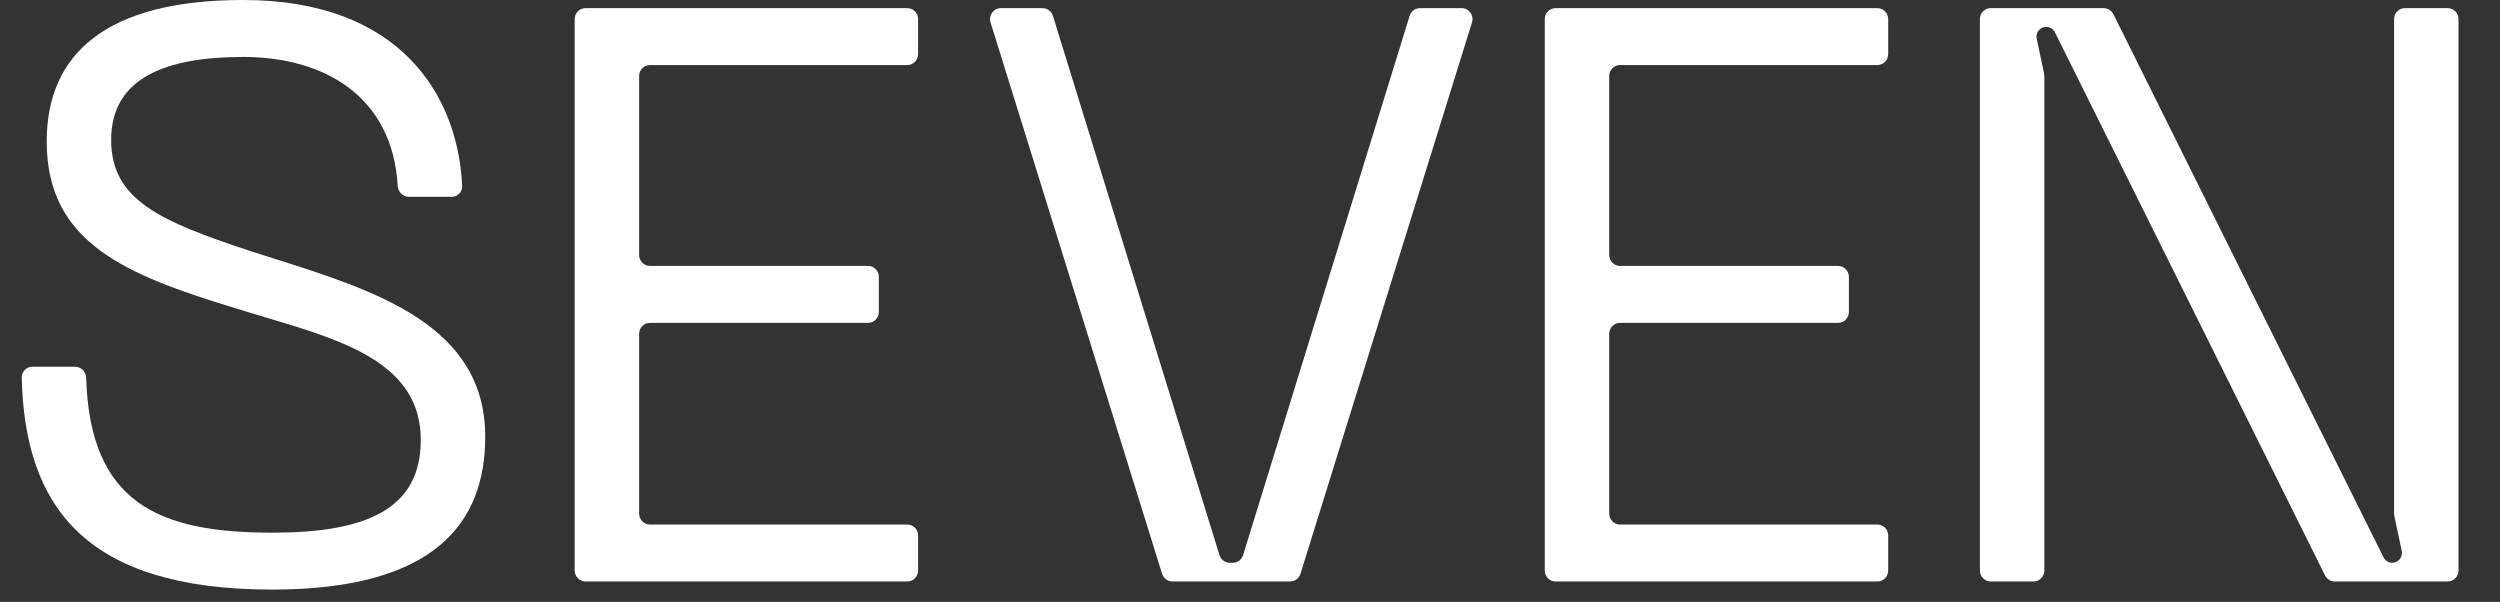
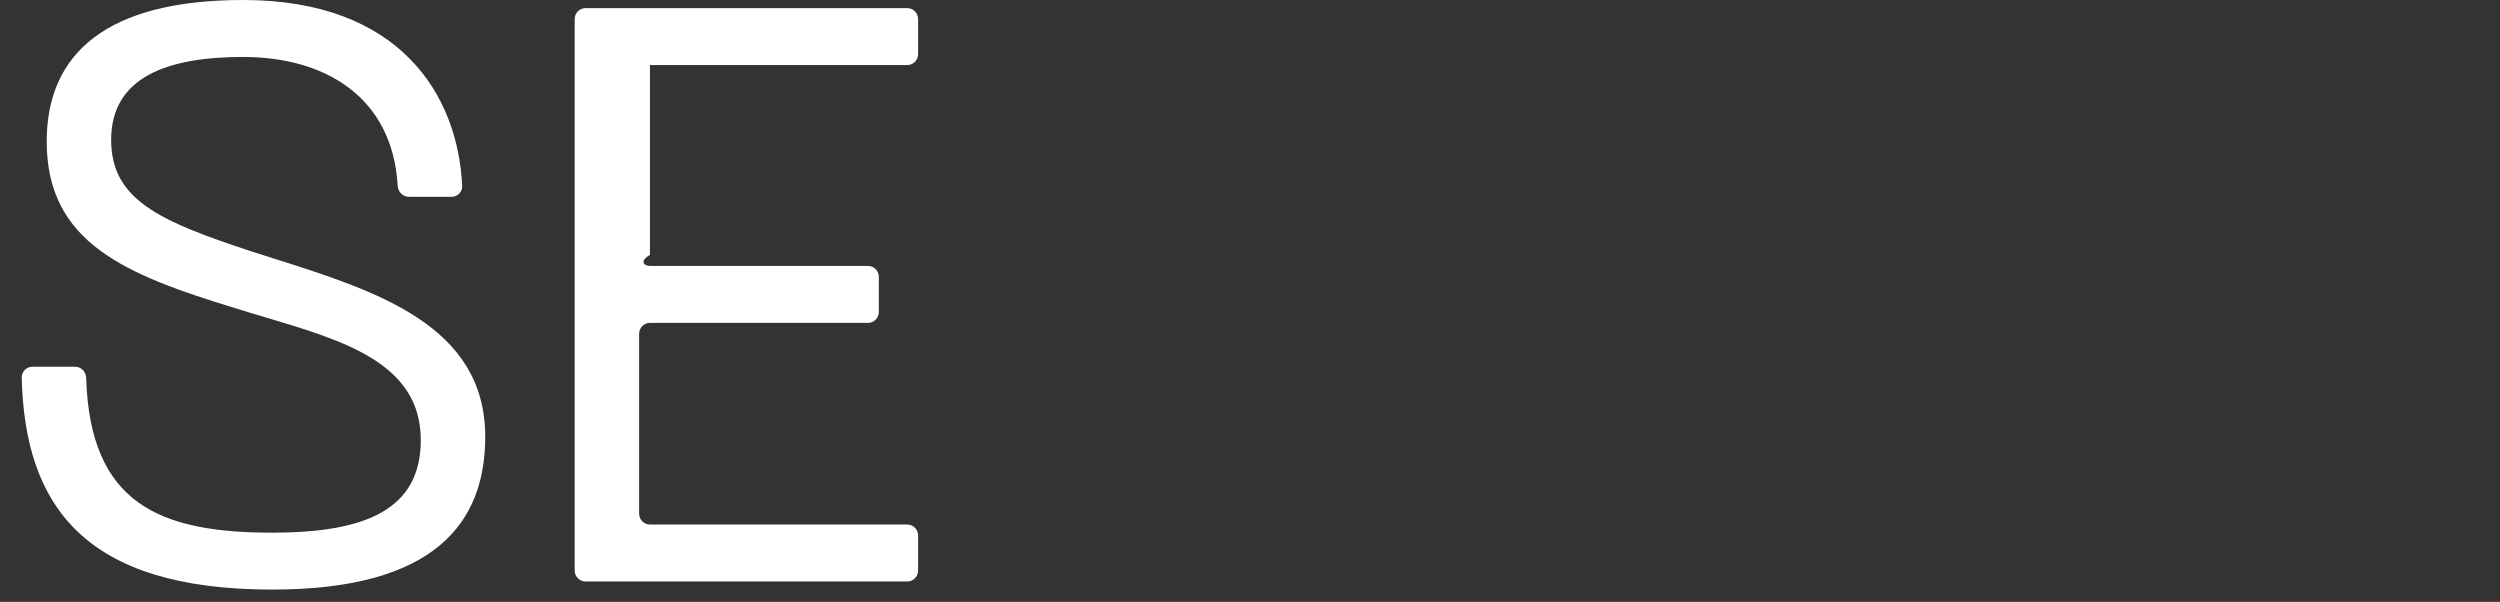
<svg xmlns="http://www.w3.org/2000/svg" width="54" height="13" viewBox="0 0 54 13" fill="none">
  <rect x="0" y="0" width="54" height="13" fill="#333333" stroke="none" />
  <path d="M5.913 5.584C8.128 6.285 10.481 7.029 10.481 9.433C10.481 11.277 9.412 12.735 5.881 12.735C1.821 12.735 0.537 10.925 0.469 8.16C0.466 8.029 0.57 7.922 0.699 7.922H1.625C1.753 7.922 1.857 8.029 1.861 8.161C1.943 10.875 3.439 11.506 5.881 11.506C7.918 11.506 9.089 10.996 9.089 9.503C9.089 7.854 7.438 7.362 5.74 6.857C5.521 6.791 5.301 6.726 5.083 6.657C2.724 5.937 1.009 5.252 1.009 3.056C1.009 1.159 2.299 0 5.253 0C8.646 0 9.891 2.06 9.983 4.013C9.989 4.145 9.884 4.251 9.756 4.251H8.83C8.701 4.251 8.598 4.144 8.59 4.013C8.479 2.09 7.015 1.23 5.253 1.23C3.606 1.23 2.401 1.669 2.401 3.021C2.401 4.321 3.454 4.778 5.423 5.428C5.585 5.48 5.748 5.532 5.913 5.584Z" fill="white" />
-   <path d="M19.598 11.33C19.727 11.33 19.831 11.436 19.831 11.568V12.322C19.831 12.453 19.727 12.56 19.598 12.56H12.647C12.518 12.56 12.413 12.453 12.413 12.322V0.413C12.413 0.282 12.518 0.176 12.647 0.176H19.598C19.727 0.176 19.831 0.282 19.831 0.413V1.168C19.831 1.299 19.727 1.405 19.598 1.405H14.039C13.91 1.405 13.805 1.512 13.805 1.643V5.506C13.805 5.638 13.91 5.744 14.039 5.744H18.749C18.878 5.744 18.983 5.85 18.983 5.982V6.736C18.983 6.867 18.878 6.974 18.749 6.974H14.039C13.91 6.974 13.805 7.08 13.805 7.211V11.092C13.805 11.224 13.91 11.33 14.039 11.33H19.598Z" fill="white" />
-   <path d="M28.09 12.394C28.059 12.492 27.969 12.56 27.868 12.56H25.323C25.222 12.56 25.132 12.492 25.101 12.394L21.396 0.485C21.348 0.332 21.46 0.176 21.618 0.176H22.52C22.622 0.176 22.712 0.243 22.743 0.342L26.34 11.989C26.371 12.088 26.461 12.156 26.563 12.156H26.628C26.73 12.156 26.82 12.088 26.851 11.989L30.448 0.342C30.479 0.243 30.569 0.176 30.671 0.176H31.573C31.731 0.176 31.843 0.332 31.795 0.485L28.09 12.394Z" fill="white" />
-   <path d="M40.552 11.33C40.68 11.33 40.785 11.436 40.785 11.568V12.322C40.785 12.453 40.68 12.56 40.552 12.56H33.6C33.471 12.56 33.367 12.453 33.367 12.322V0.413C33.367 0.282 33.471 0.176 33.6 0.176H40.552C40.68 0.176 40.785 0.282 40.785 0.413V1.168C40.785 1.299 40.68 1.405 40.552 1.405H34.992C34.863 1.405 34.759 1.512 34.759 1.643V5.506C34.759 5.638 34.863 5.744 34.992 5.744H39.703C39.832 5.744 39.936 5.85 39.936 5.982V6.736C39.936 6.867 39.832 6.974 39.703 6.974H34.992C34.863 6.974 34.759 7.08 34.759 7.211V11.092C34.759 11.224 34.863 11.33 34.992 11.33H40.552Z" fill="white" />
-   <path d="M44.153 1.591C44.156 1.608 44.158 1.625 44.158 1.642V12.322C44.158 12.453 44.053 12.56 43.925 12.56H42.999C42.87 12.56 42.766 12.453 42.766 12.322V0.413C42.766 0.282 42.87 0.176 42.999 0.176H45.441C45.529 0.176 45.609 0.226 45.649 0.306L51.484 12.038C51.52 12.11 51.592 12.156 51.672 12.156C51.806 12.156 51.906 12.029 51.877 11.896L51.717 11.144C51.714 11.128 51.712 11.111 51.712 11.094V0.413C51.712 0.282 51.816 0.176 51.945 0.176H52.87C52.999 0.176 53.104 0.282 53.104 0.413V12.322C53.104 12.453 52.999 12.56 52.87 12.56H50.429C50.341 12.56 50.261 12.509 50.221 12.429L44.386 0.697C44.35 0.625 44.278 0.58 44.198 0.58C44.064 0.58 43.964 0.706 43.993 0.84L44.153 1.591Z" fill="white" />
+   <path d="M19.598 11.33C19.727 11.33 19.831 11.436 19.831 11.568V12.322C19.831 12.453 19.727 12.56 19.598 12.56H12.647C12.518 12.56 12.413 12.453 12.413 12.322V0.413C12.413 0.282 12.518 0.176 12.647 0.176H19.598C19.727 0.176 19.831 0.282 19.831 0.413V1.168C19.831 1.299 19.727 1.405 19.598 1.405H14.039V5.506C13.805 5.638 13.91 5.744 14.039 5.744H18.749C18.878 5.744 18.983 5.85 18.983 5.982V6.736C18.983 6.867 18.878 6.974 18.749 6.974H14.039C13.91 6.974 13.805 7.08 13.805 7.211V11.092C13.805 11.224 13.91 11.33 14.039 11.33H19.598Z" fill="white" />
</svg>